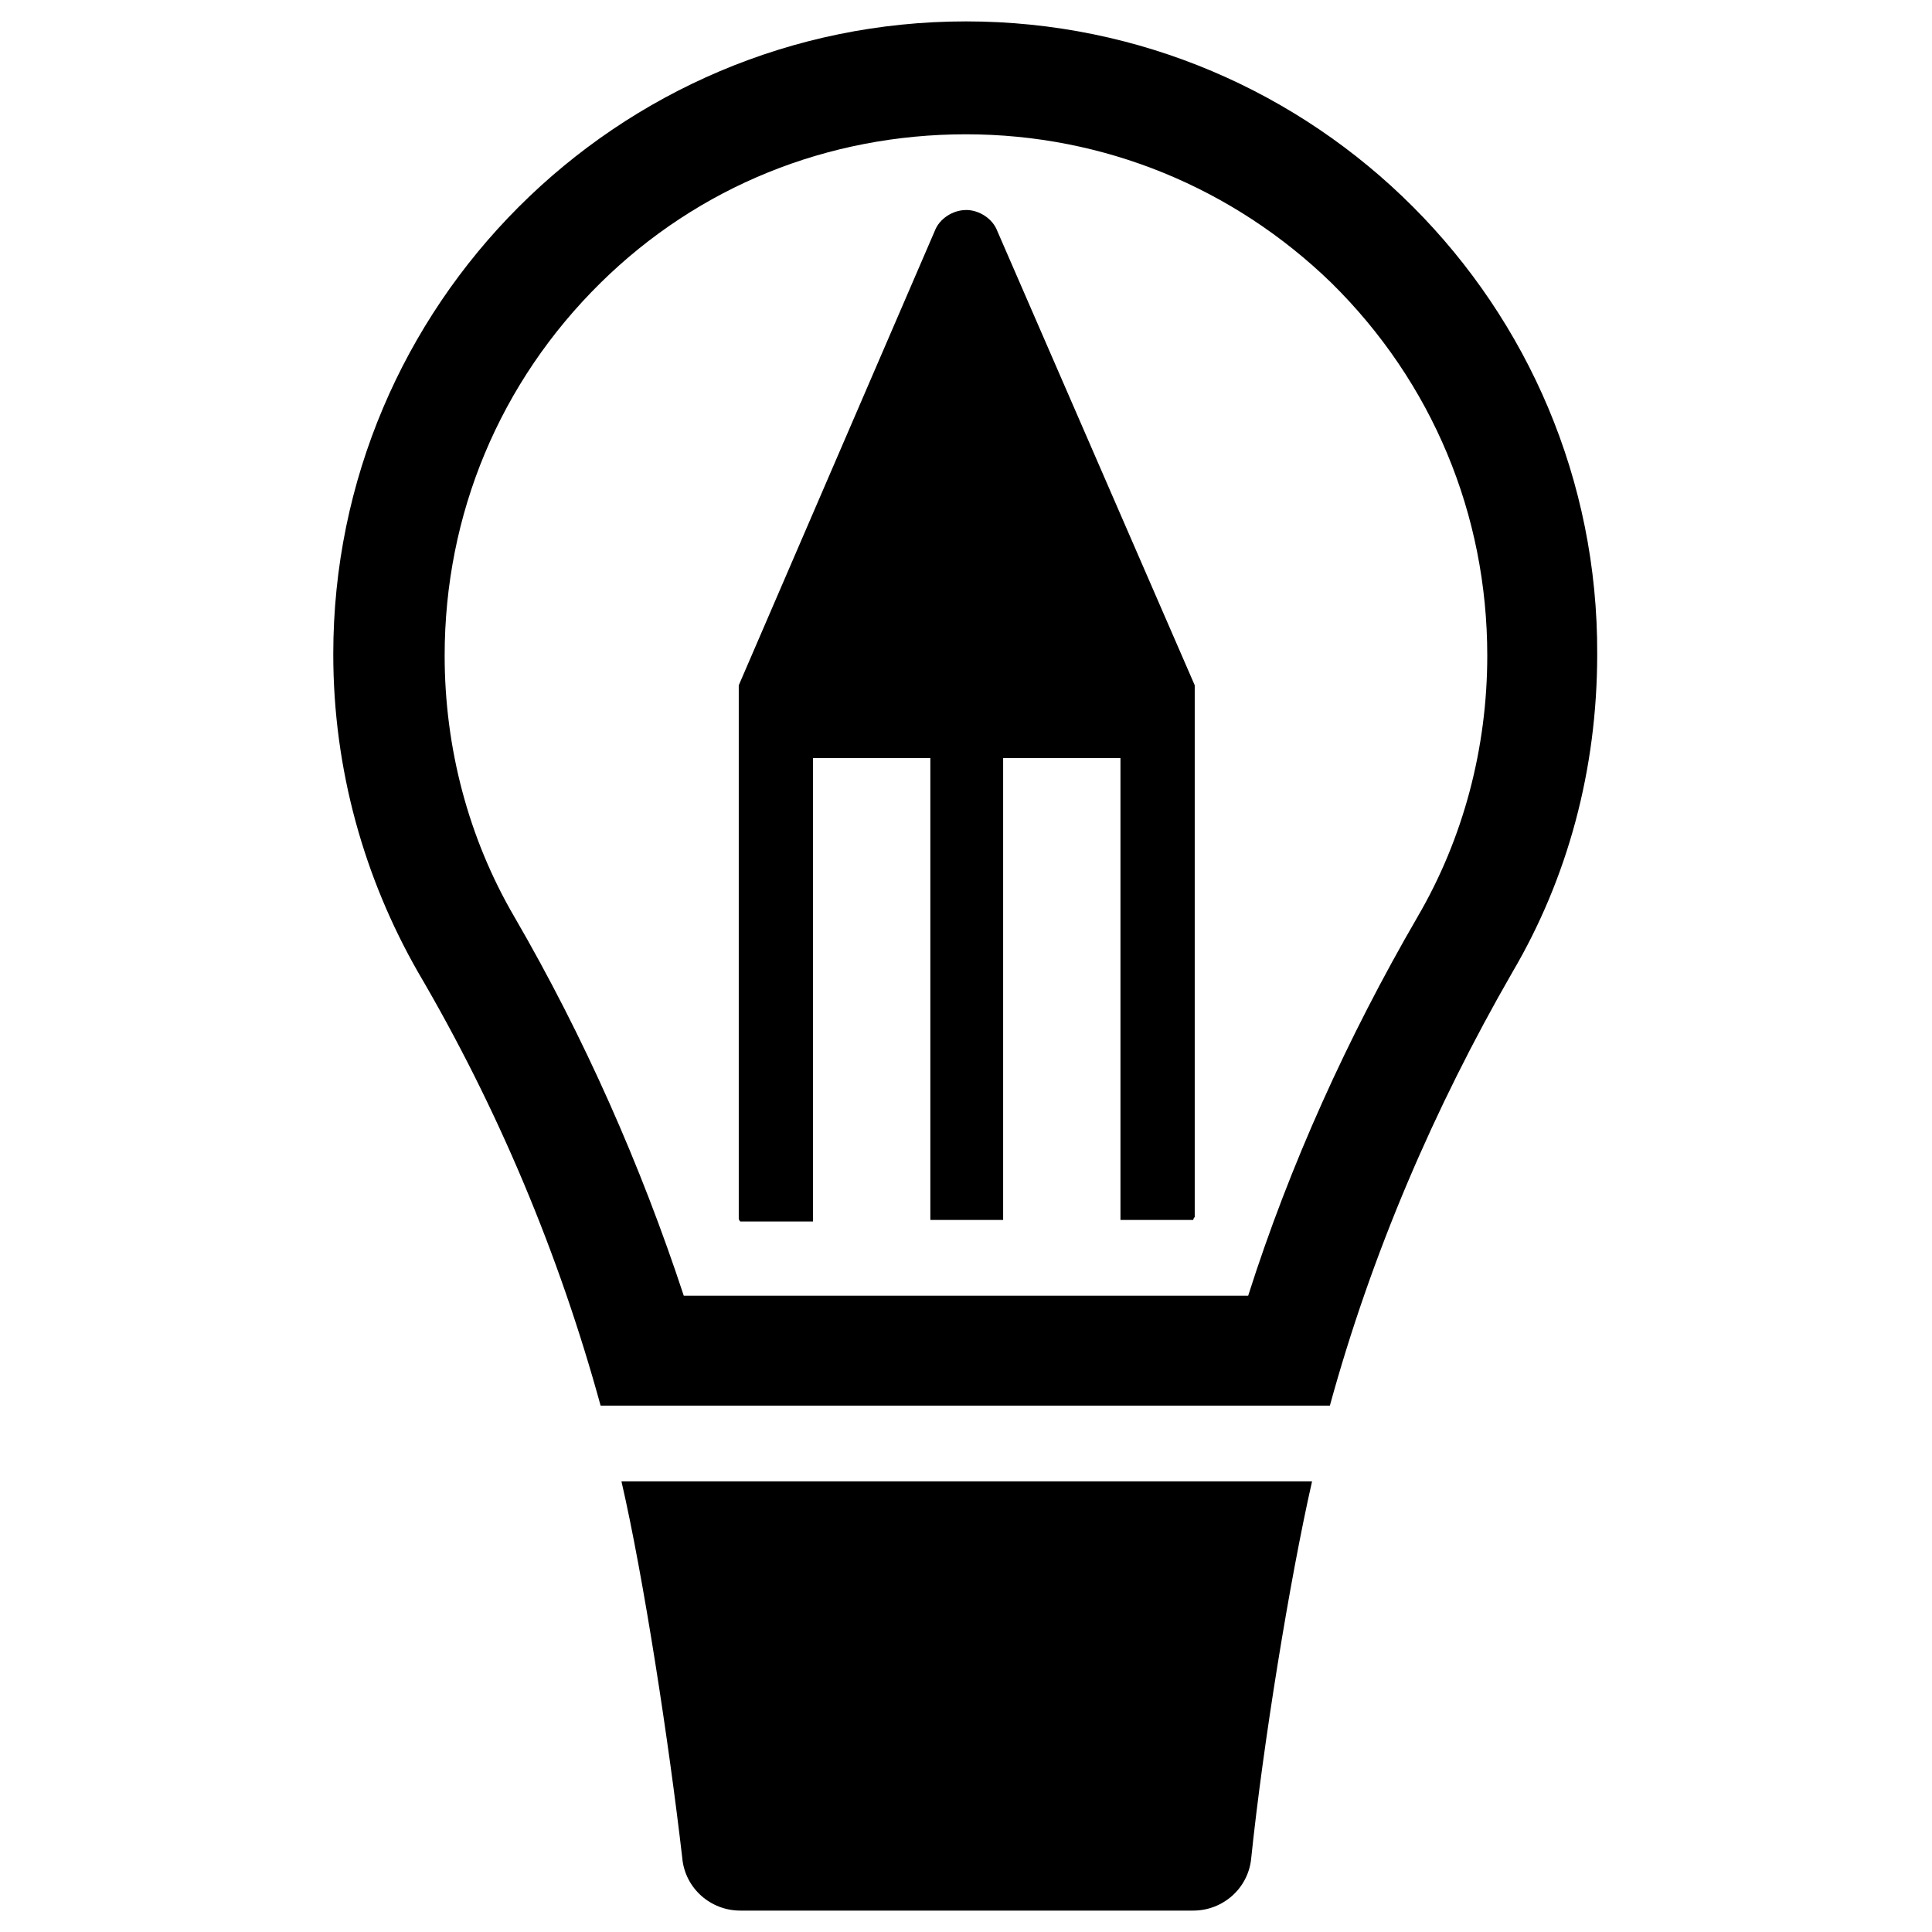
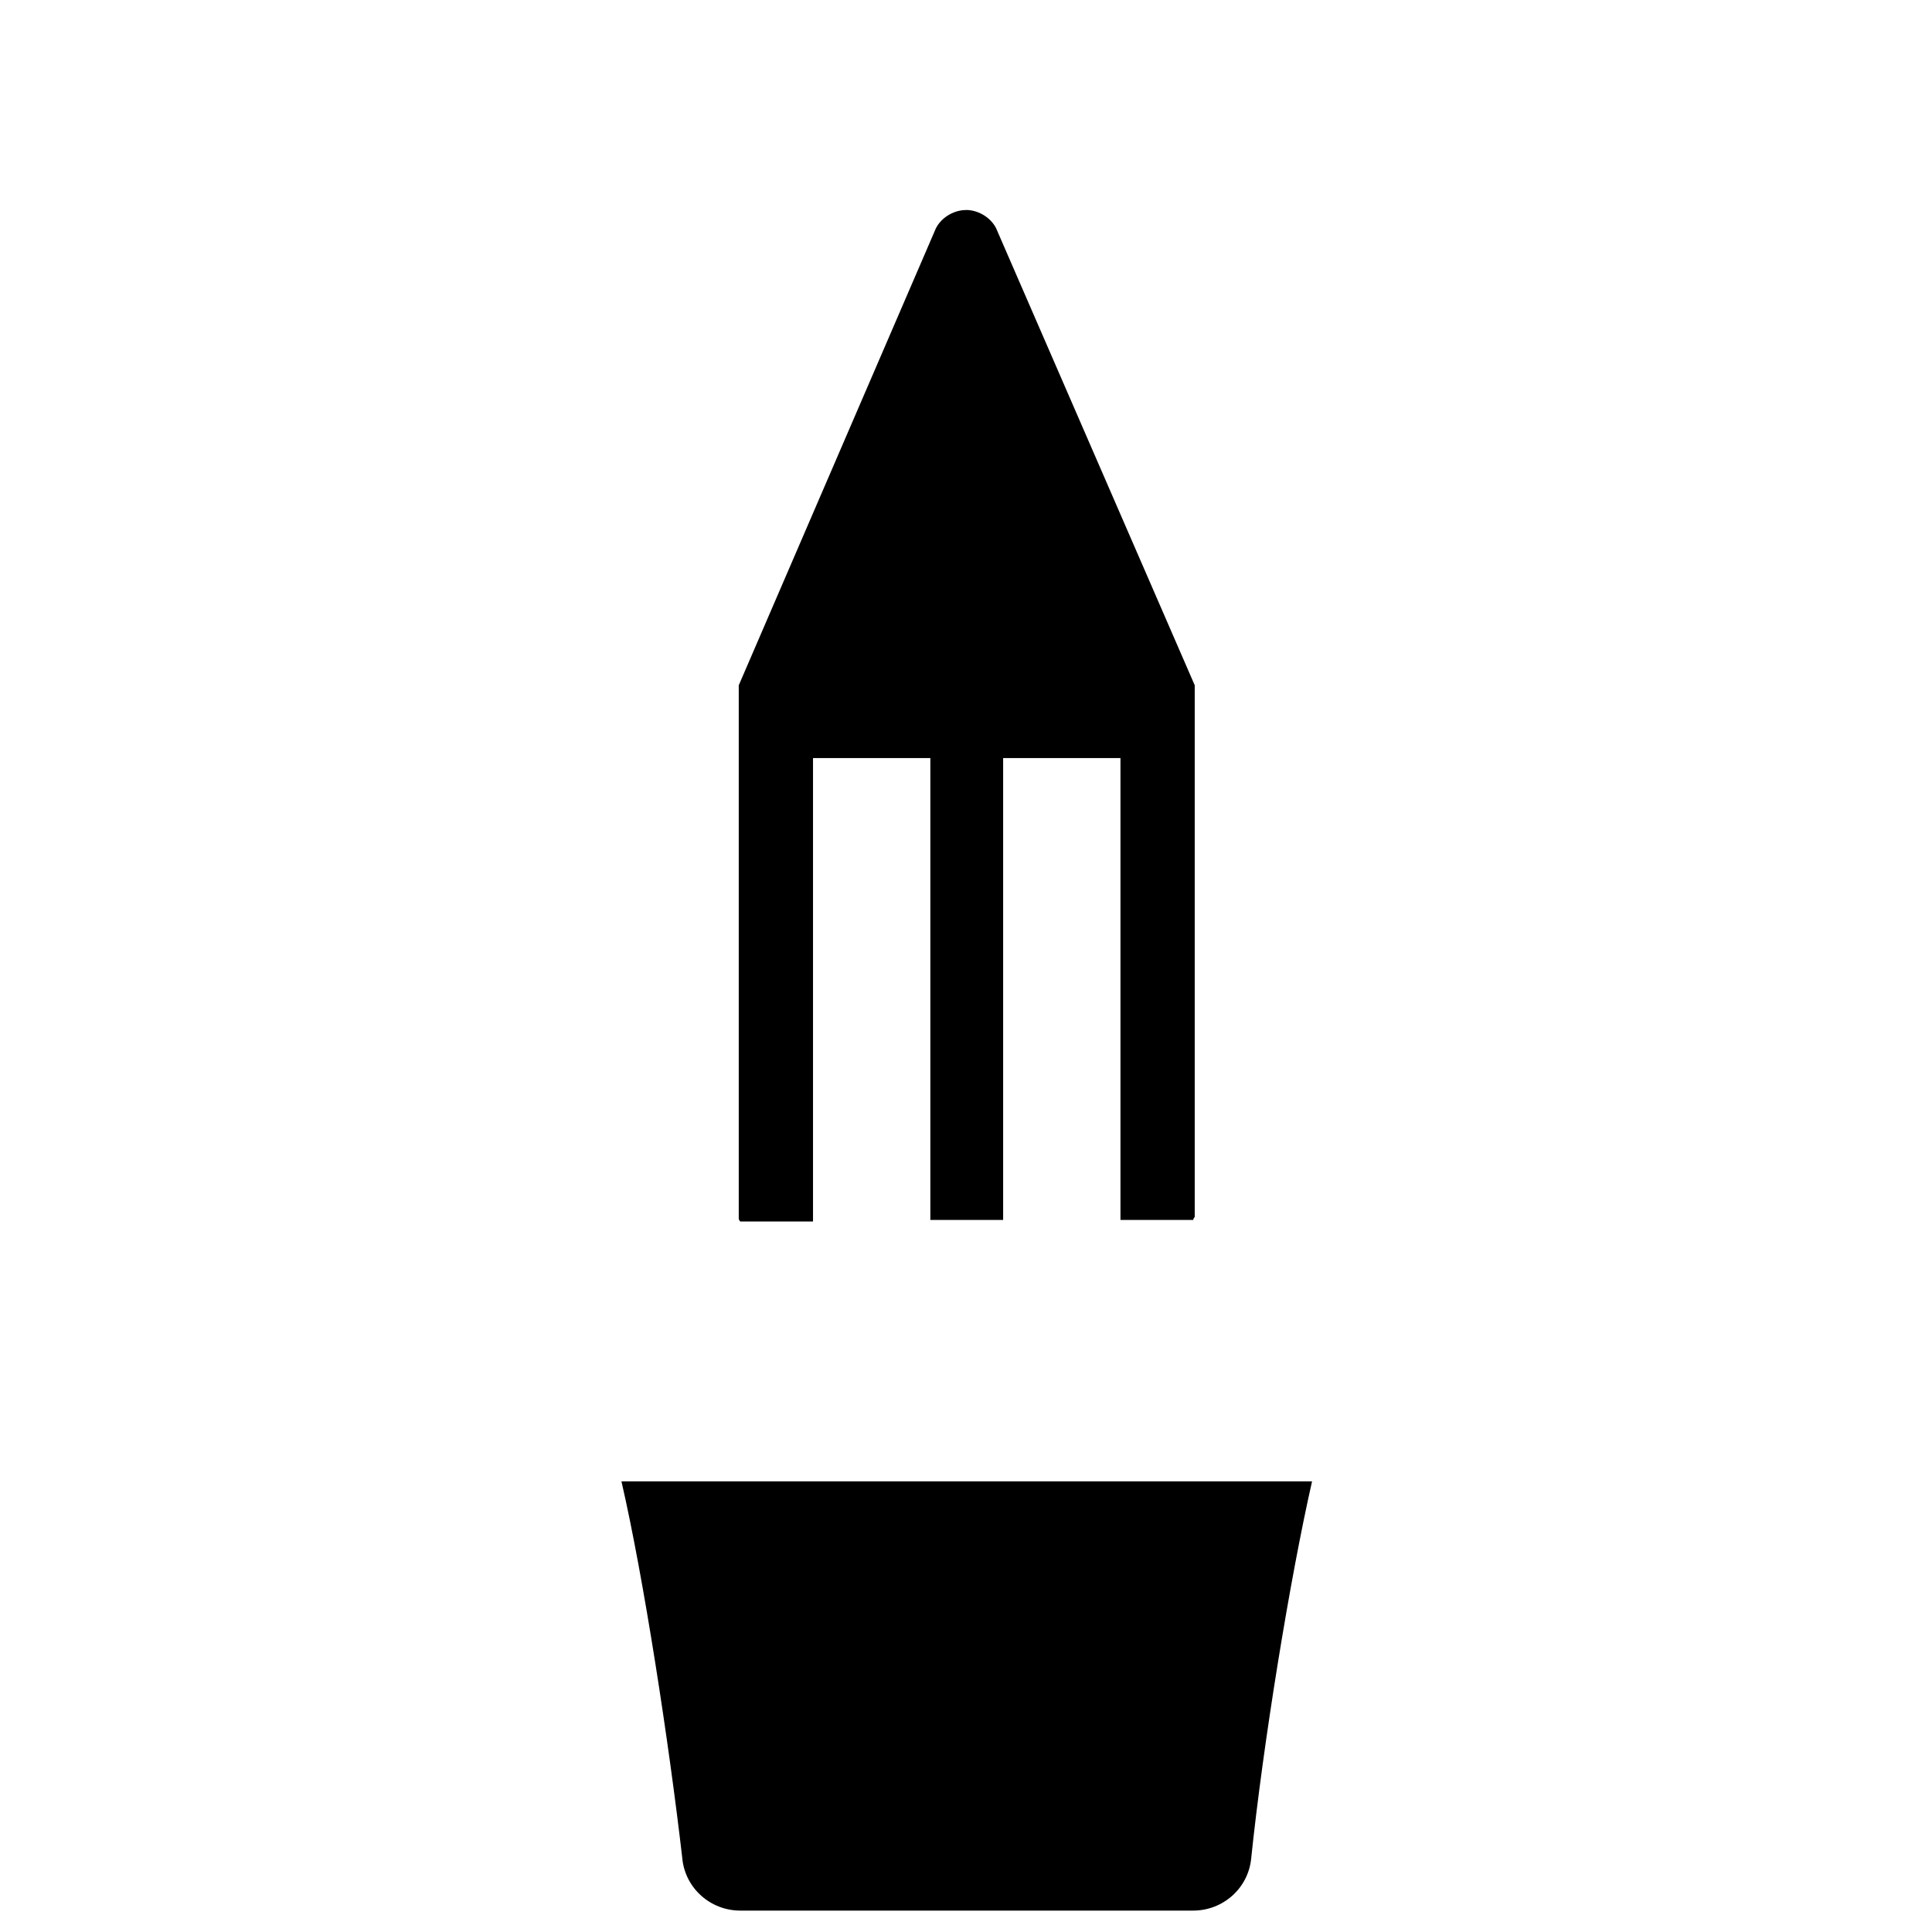
<svg xmlns="http://www.w3.org/2000/svg" fill="#000000" width="800px" height="800px" version="1.1" viewBox="144 144 512 512">
  <g>
    <path d="m324.82 636.55c0.789 7.871 7.477 13.777 15.352 13.777h120.05c7.871 0 14.562-5.902 15.352-13.777 3.148-30.309 10.234-73.996 16.137-99.977h-183.02c5.902 25.586 12.594 69.273 16.137 99.977z" />
    <path d="m400 199.66c-3.543 0-7.086 2.363-8.266 5.512l-51.957 120.44v141.3c0 0.395 0.395 0.789 0.395 0.789h19.285v-122.81h31.094v122.41h19.289v-122.41h31.094v122.41h19.285c0-0.395 0.395-0.789 0.395-0.789v-140.91l-52.348-120.45c-1.184-3.148-4.727-5.508-8.266-5.508z" />
-     <path d="m400 149.67c-92.496 0-167.68 75.18-167.68 167.68 0 30.699 8.266 59.434 22.434 84.23 21.254 36.211 37.391 74.785 48.414 114.93h193.26c11.02-40.148 27.551-78.719 48.414-114.93 14.562-24.797 22.434-53.531 22.434-84.23 0.395-92.496-74.781-167.68-167.28-167.68zm119.65 237.34c-18.5 31.883-33.852 65.73-44.871 100.37l-149.57 0.004c-11.414-34.637-26.371-68.488-44.871-100.37-12.203-20.859-18.5-44.871-18.5-69.273 0-37.391 14.562-72.422 41.328-98.793 25.977-25.586 60.223-39.359 96.824-39.359 36.605 0 70.848 14.168 96.824 39.359 26.766 26.371 41.328 61.402 41.328 98.793 0.004 24.402-6.293 48.41-18.496 69.27z" />
  </g>
</svg>